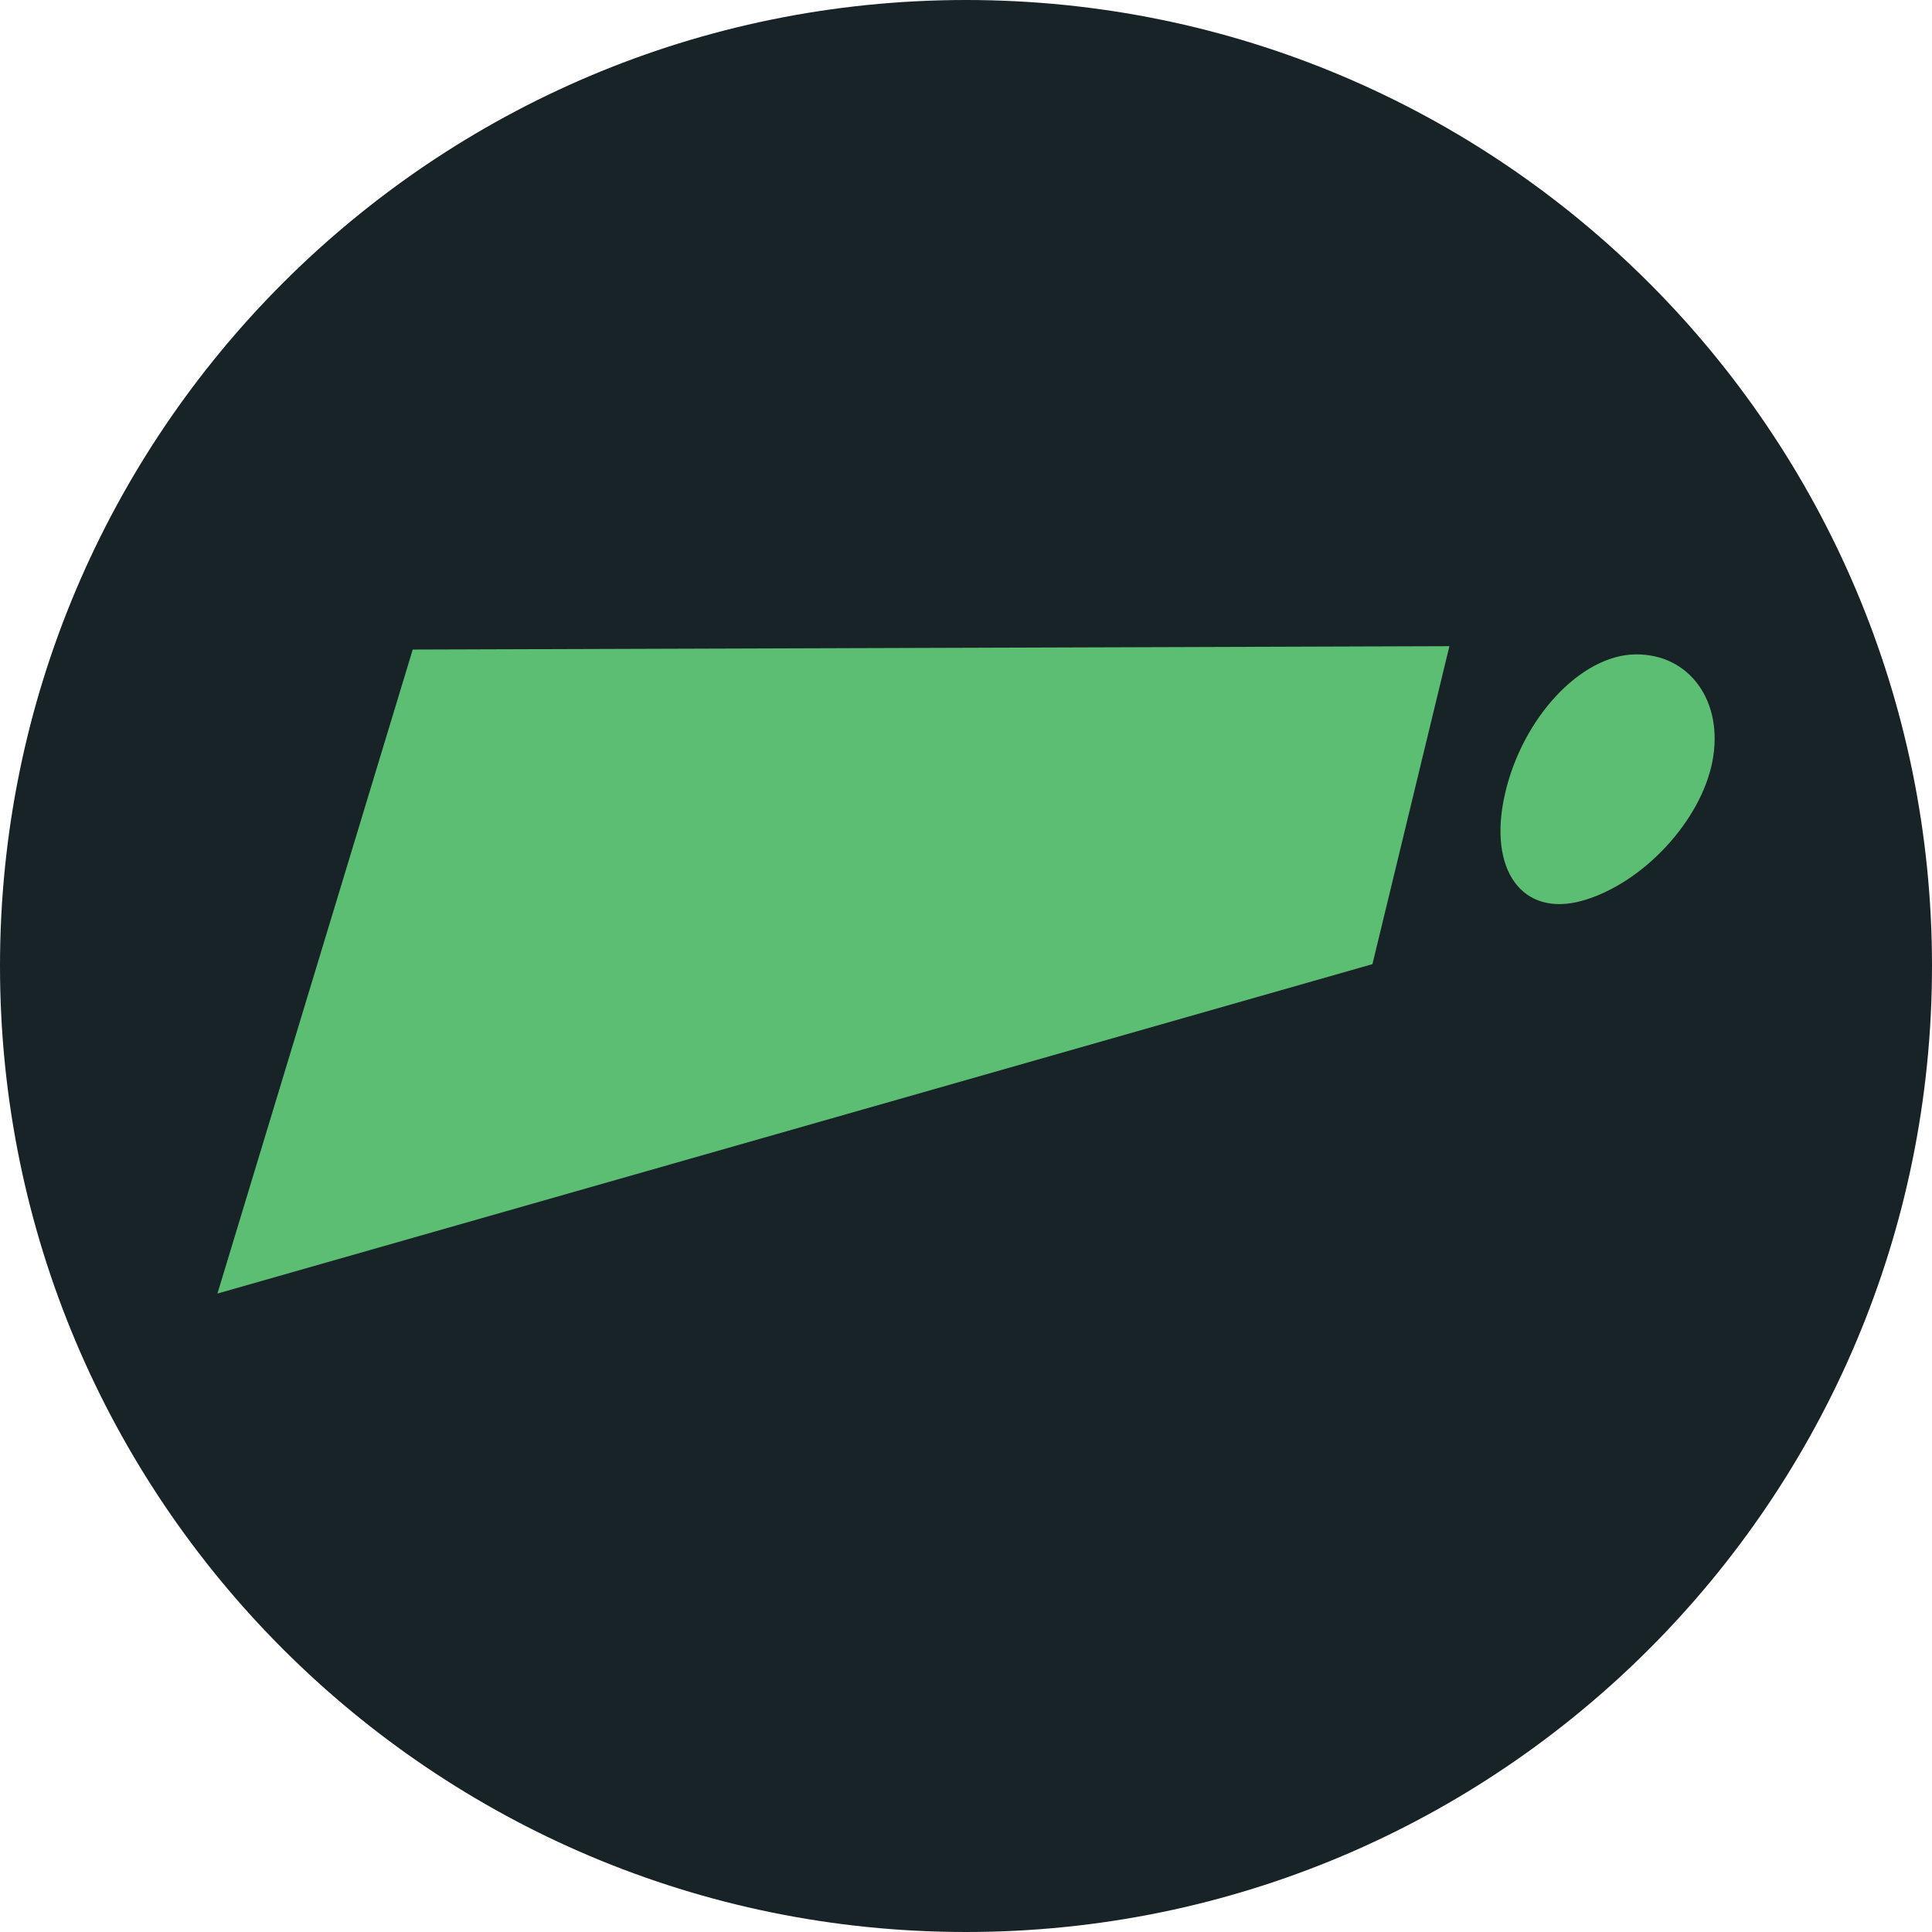
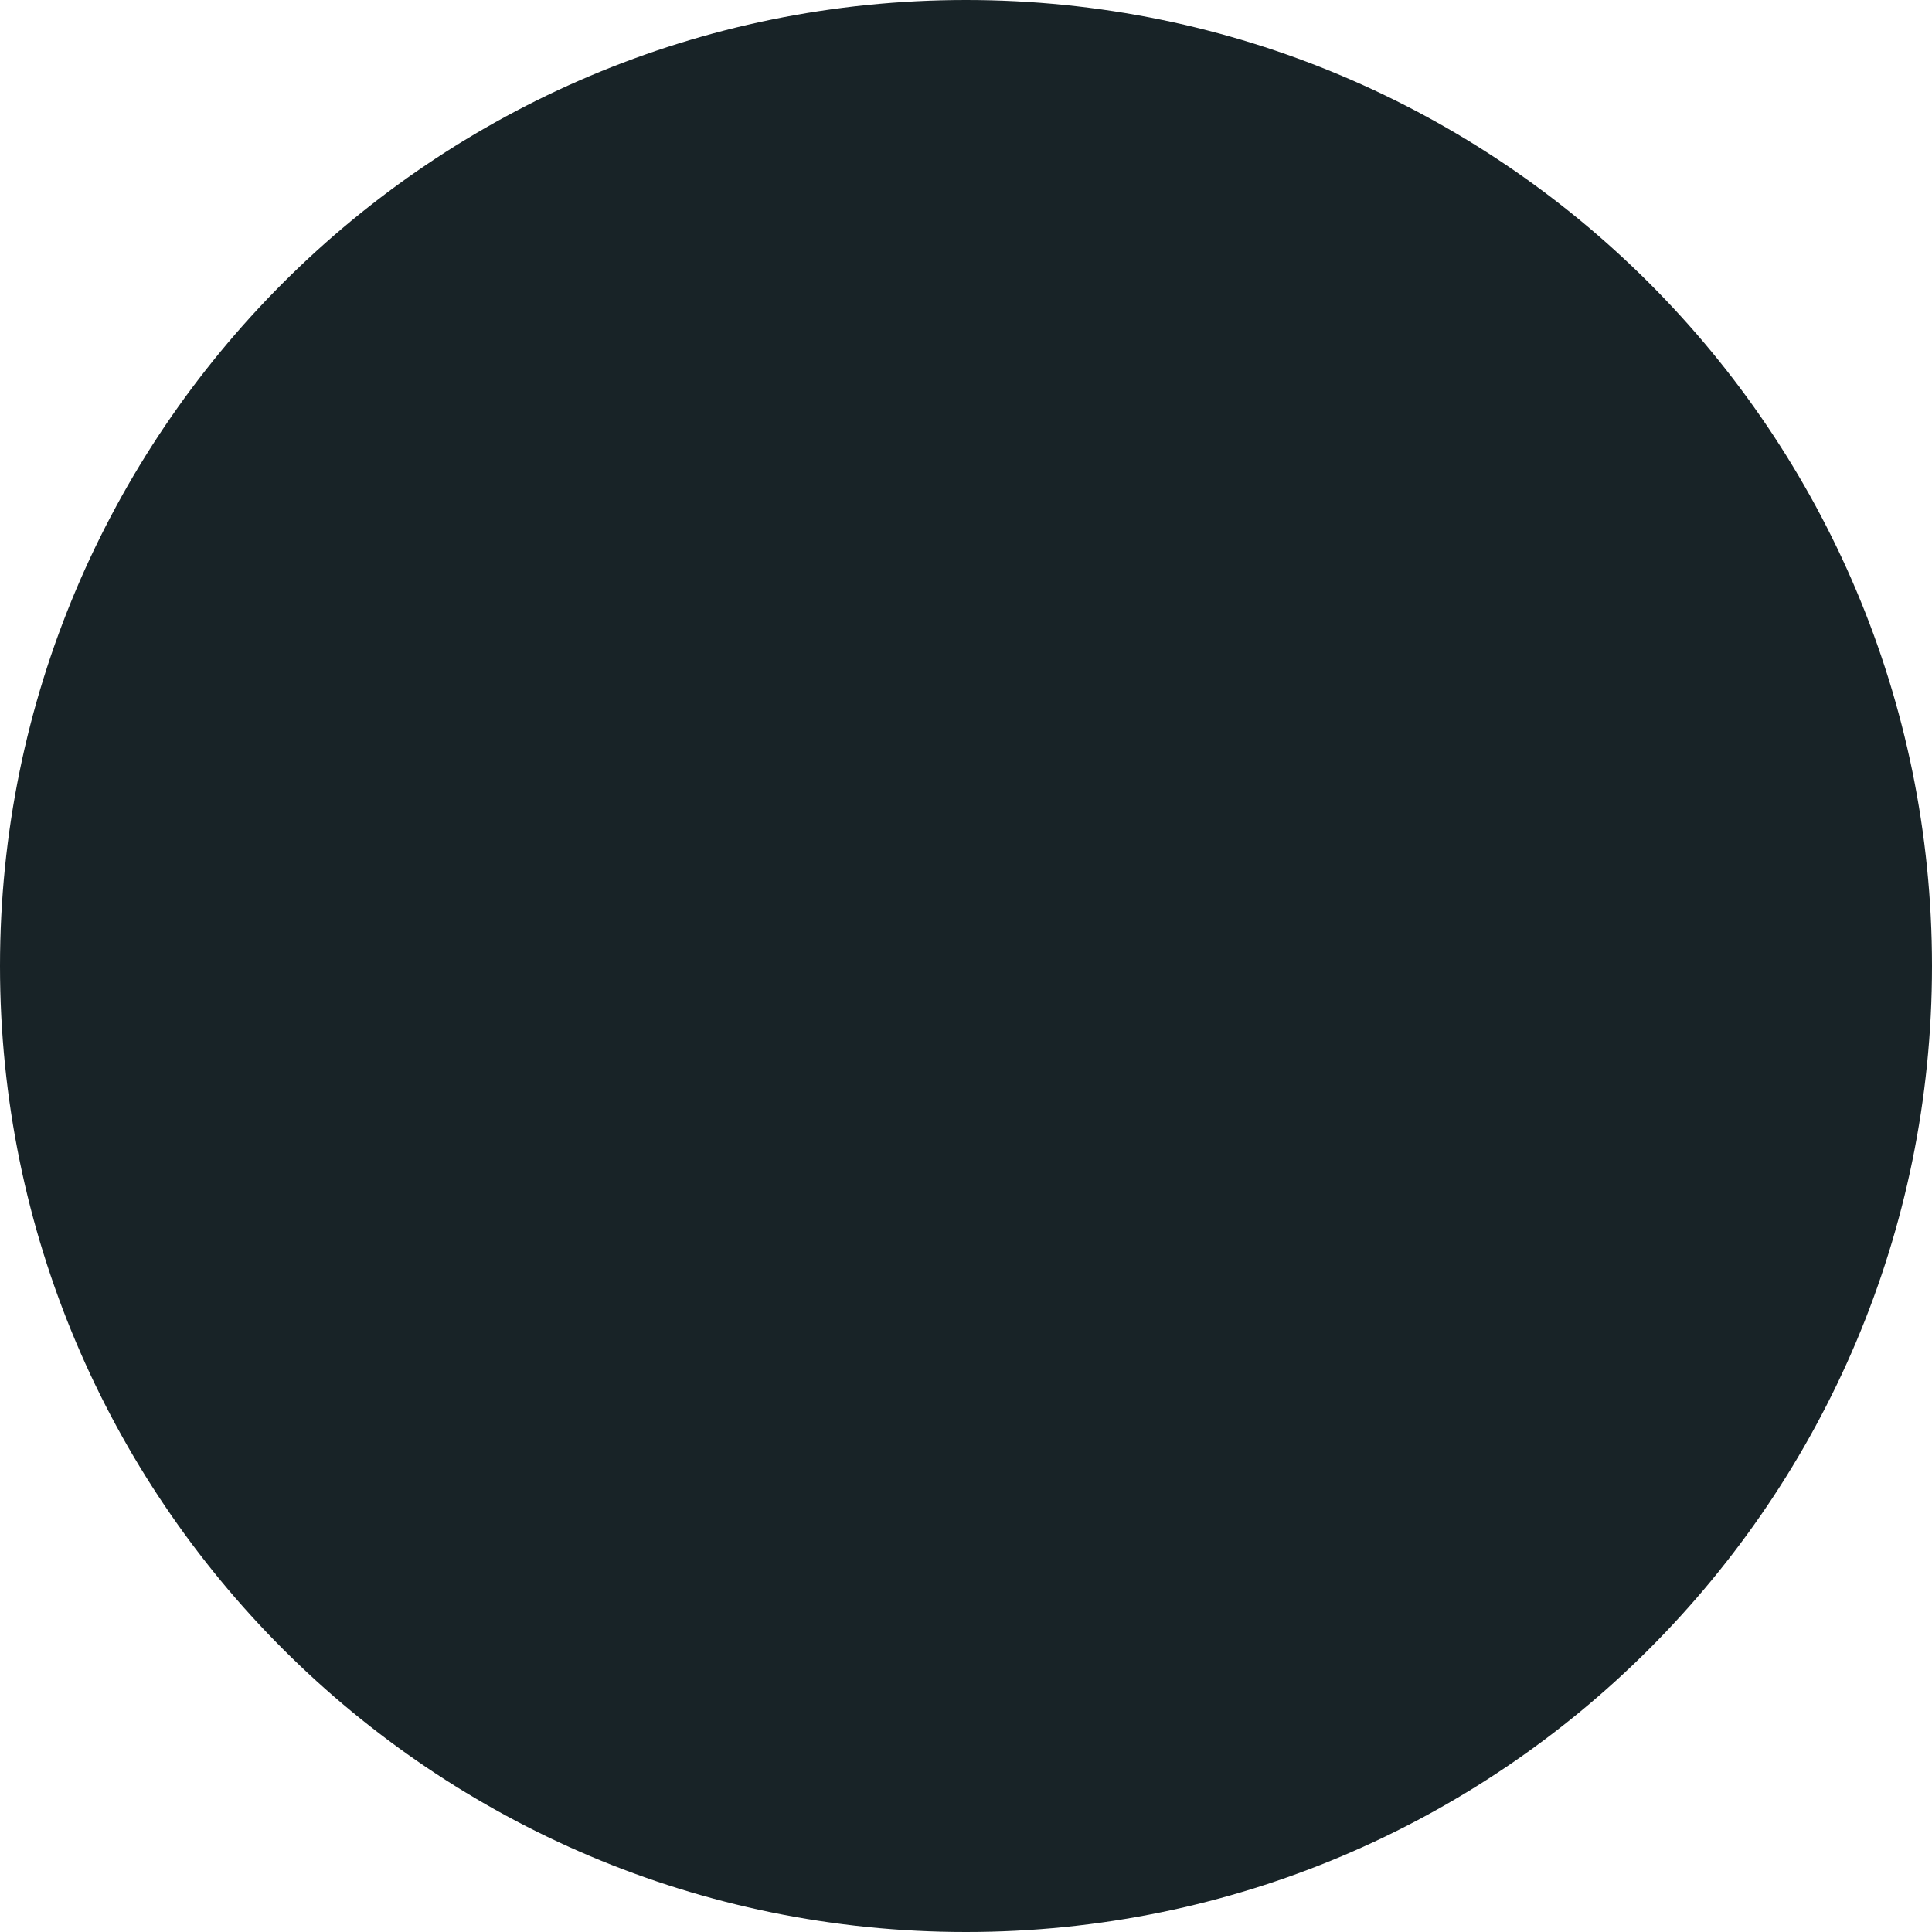
<svg xmlns="http://www.w3.org/2000/svg" width="24" height="24" viewBox="0 0 24 24" fill="none">
  <path d="M0 12C0 5.373 5.373 0 12 0C18.628 0 24 5.373 24 12C24 18.628 18.628 24 12 24C5.373 24 0 18.628 0 12Z" fill="#182327" />
-   <path fill-rule="evenodd" clip-rule="evenodd" d="M2.701 16.069L5.127 8.069L18.005 8.027L17.049 11.977L2.701 16.069ZM19.656 11.189C20.404 10.978 21.127 10.203 21.272 9.459C21.417 8.714 20.987 8.119 20.313 8.129C19.638 8.139 18.914 8.913 18.696 9.859C18.478 10.804 18.908 11.399 19.656 11.189Z" fill="#5CBE73" />
</svg>